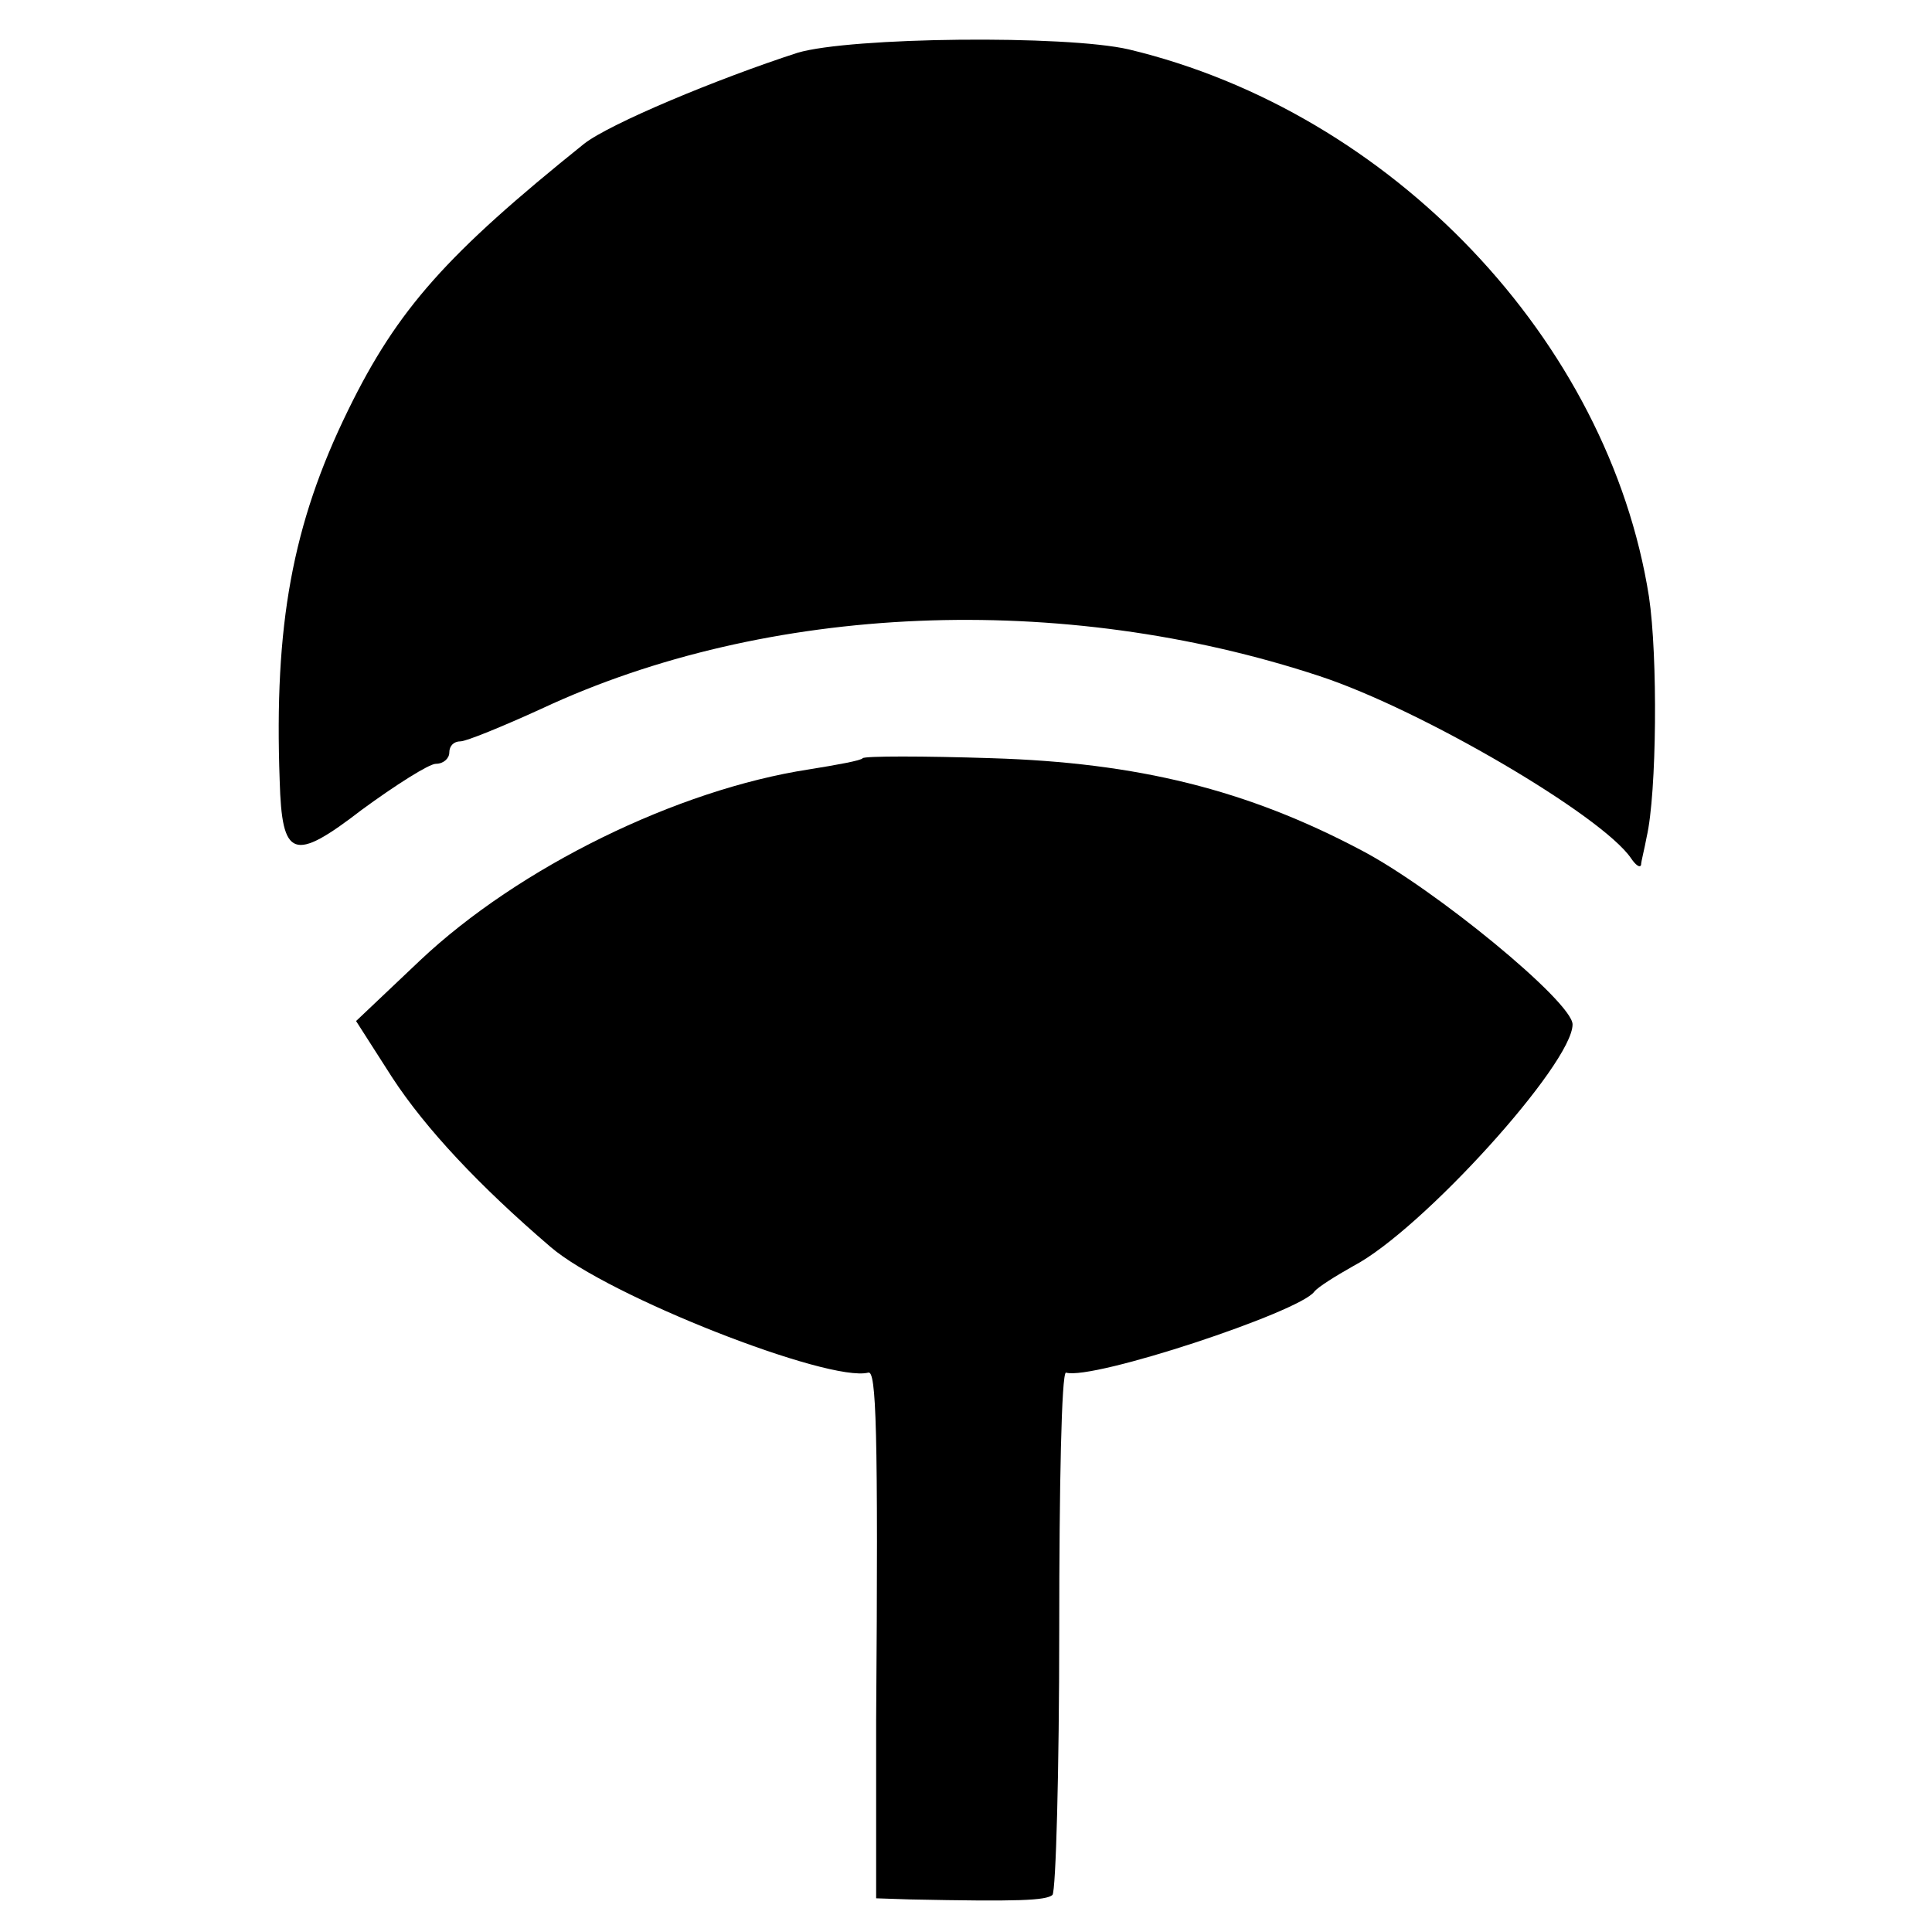
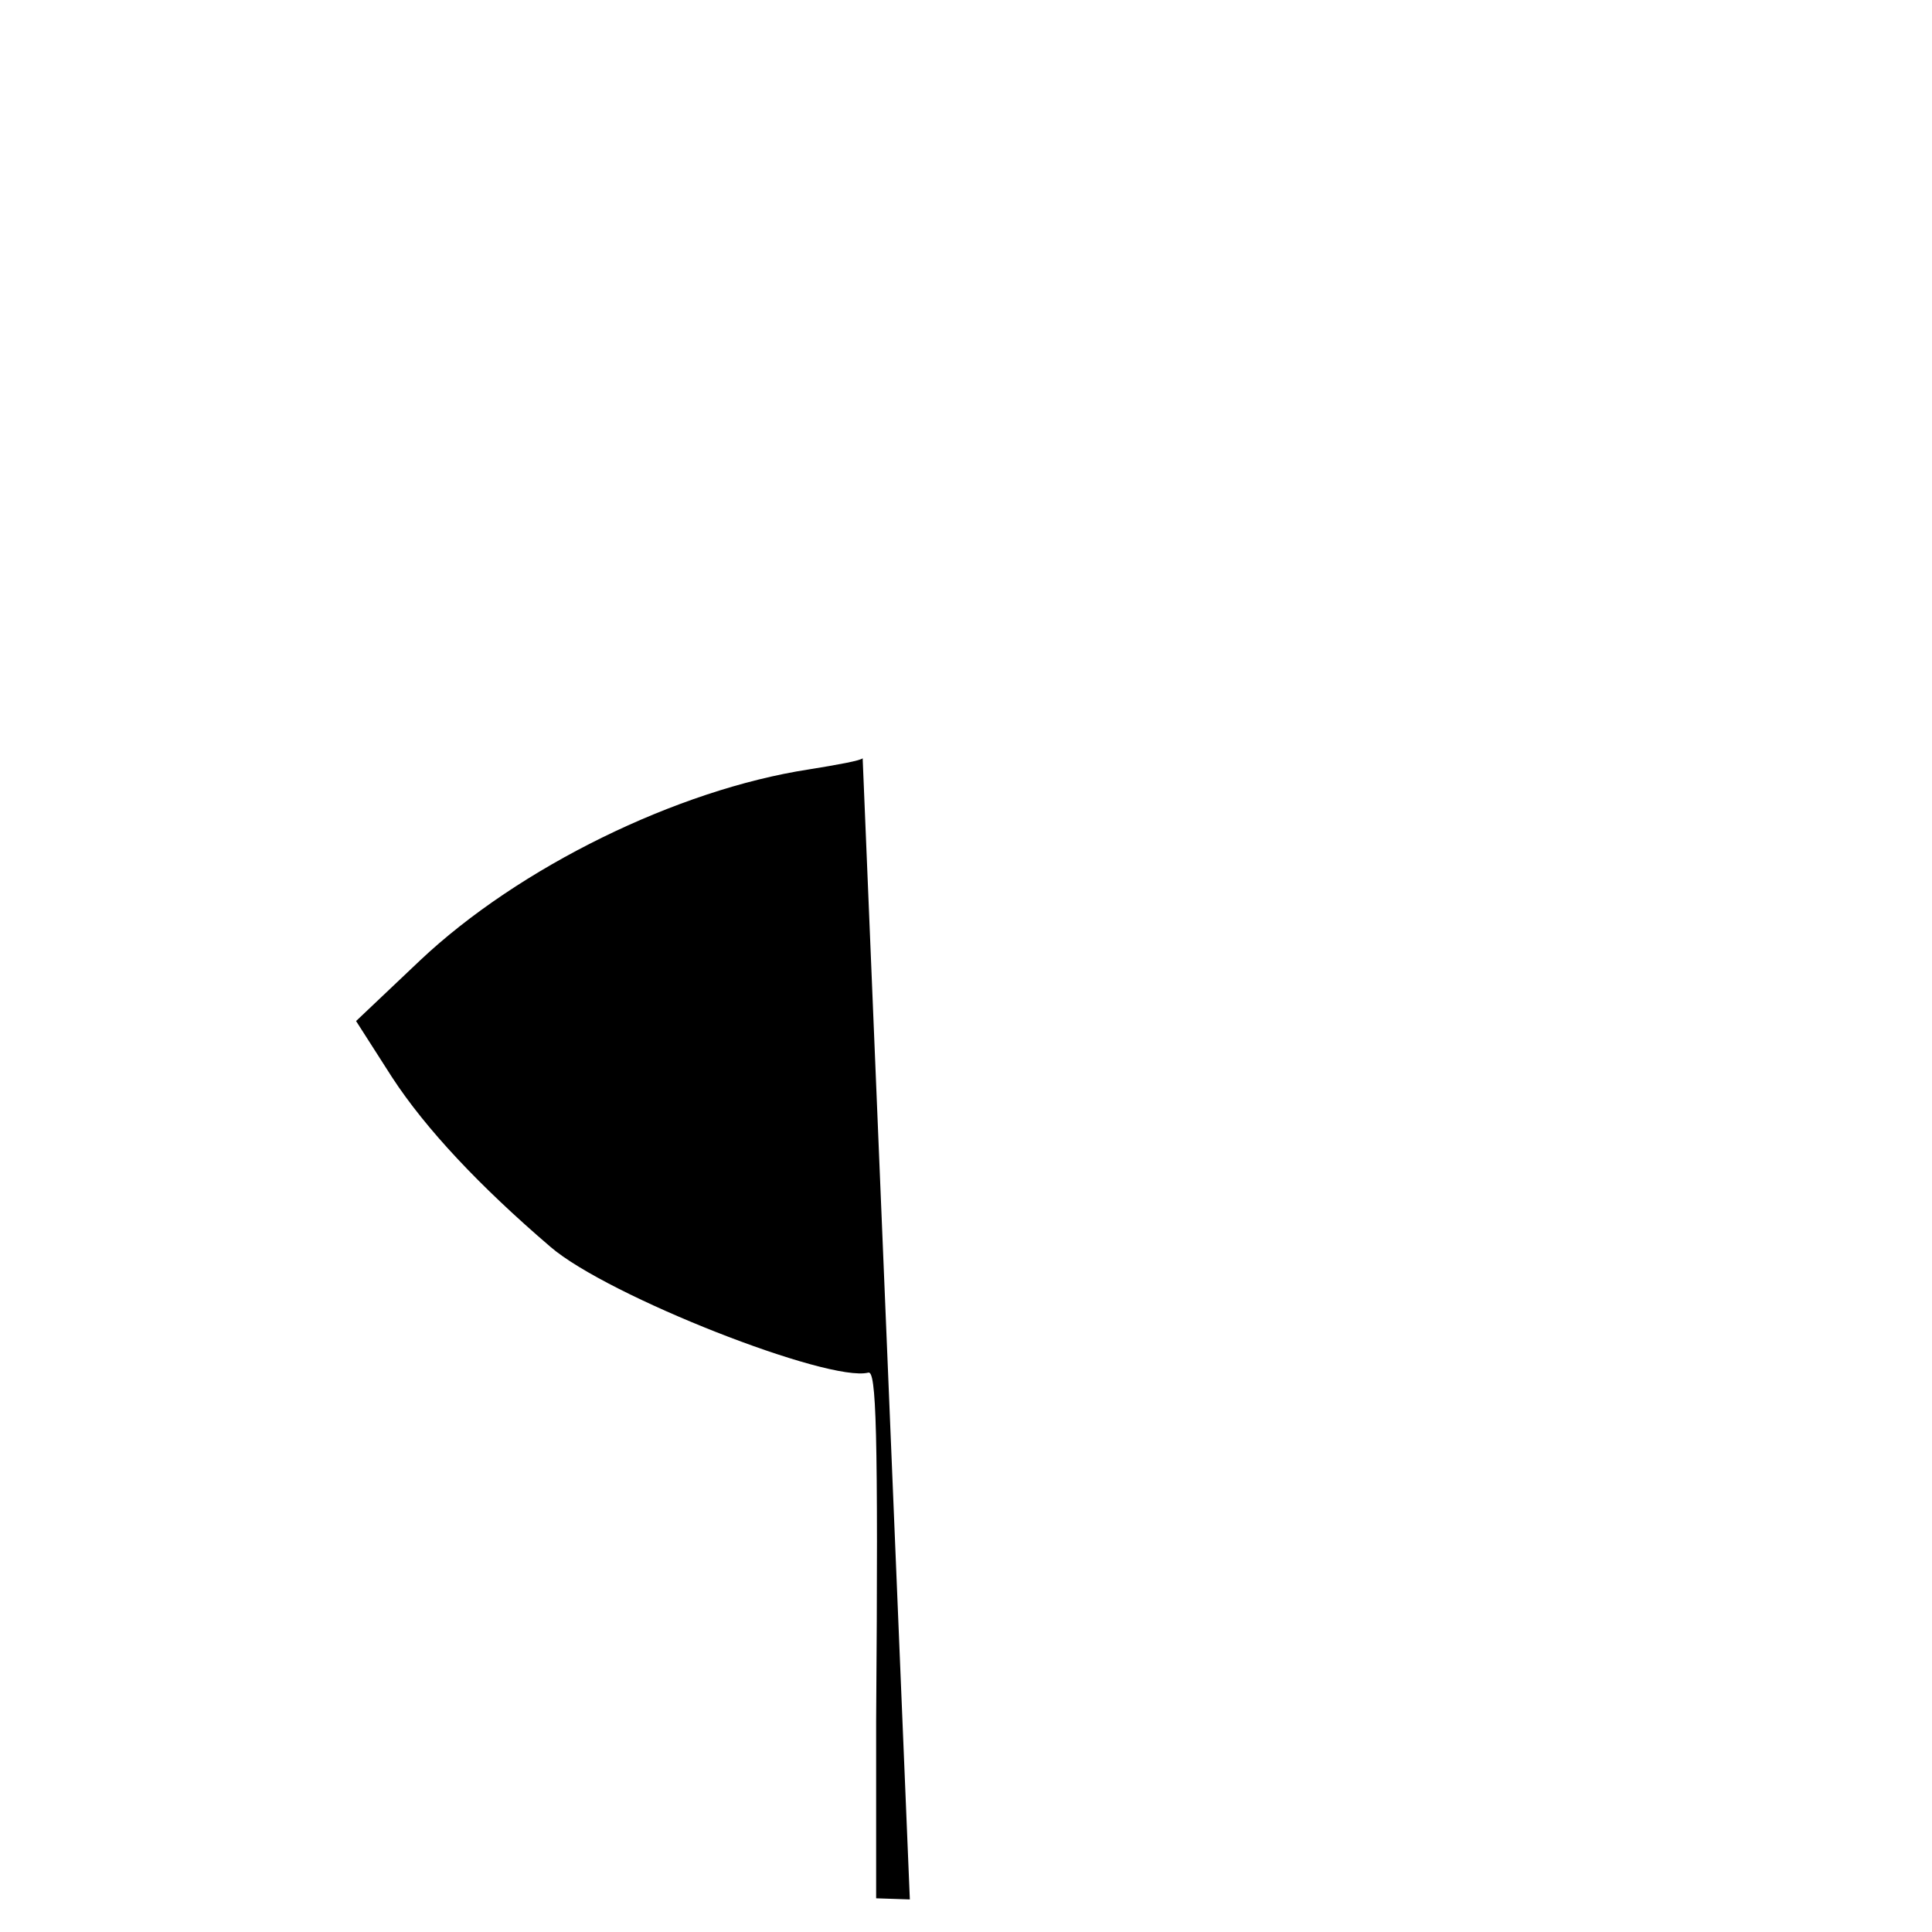
<svg xmlns="http://www.w3.org/2000/svg" version="1.0" width="172pt" height="172pt" viewBox="0 0 172 172" preserveAspectRatio="xMidYMid meet">
  <g transform="translate(0,172) scale(0.1,-0.1)" fill="#000000" stroke="none">
-     <path d="M710 1673 c-71 -23 -167 -63 -190 -81 -122 -98 -166 -147 -210 -237 -50 -102 -66 -192 -61 -330 2 -69 12 -73 73 -26 30 22 60 41 66 41 7 0 12 5 12 10 0 6 4 10 10 10 5 0 37 13 72 29 201 94 463 105 693 29 91 -30 251 -124 277 -162 4 -6 8 -9 9 -6 0 3 3 14 5 25 9 39 10 161 2 214 -36 228 -229 431 -463 487 -56 13 -248 11 -295 -3z" />
-     <path d="M768 1045 c-1 -2 -23 -6 -48 -10 -117 -18 -258 -87 -346 -170 l-57 -54 32 -50 c30 -46 78 -97 141 -151 51 -44 248 -121 283 -112 7 2 9 -47 7 -310 l0 -158 30 -1 c97 -2 121 -1 127 4 3 4 6 110 6 236 0 127 2 229 6 229 24 -7 208 54 221 72 3 4 19 14 35 23 61 32 195 180 195 215 0 20 -123 121 -188 155 -102 54 -199 78 -329 82 -61 2 -113 2 -115 0z" />
+     <path d="M768 1045 c-1 -2 -23 -6 -48 -10 -117 -18 -258 -87 -346 -170 l-57 -54 32 -50 c30 -46 78 -97 141 -151 51 -44 248 -121 283 -112 7 2 9 -47 7 -310 l0 -158 30 -1 z" />
  </g>
</svg>